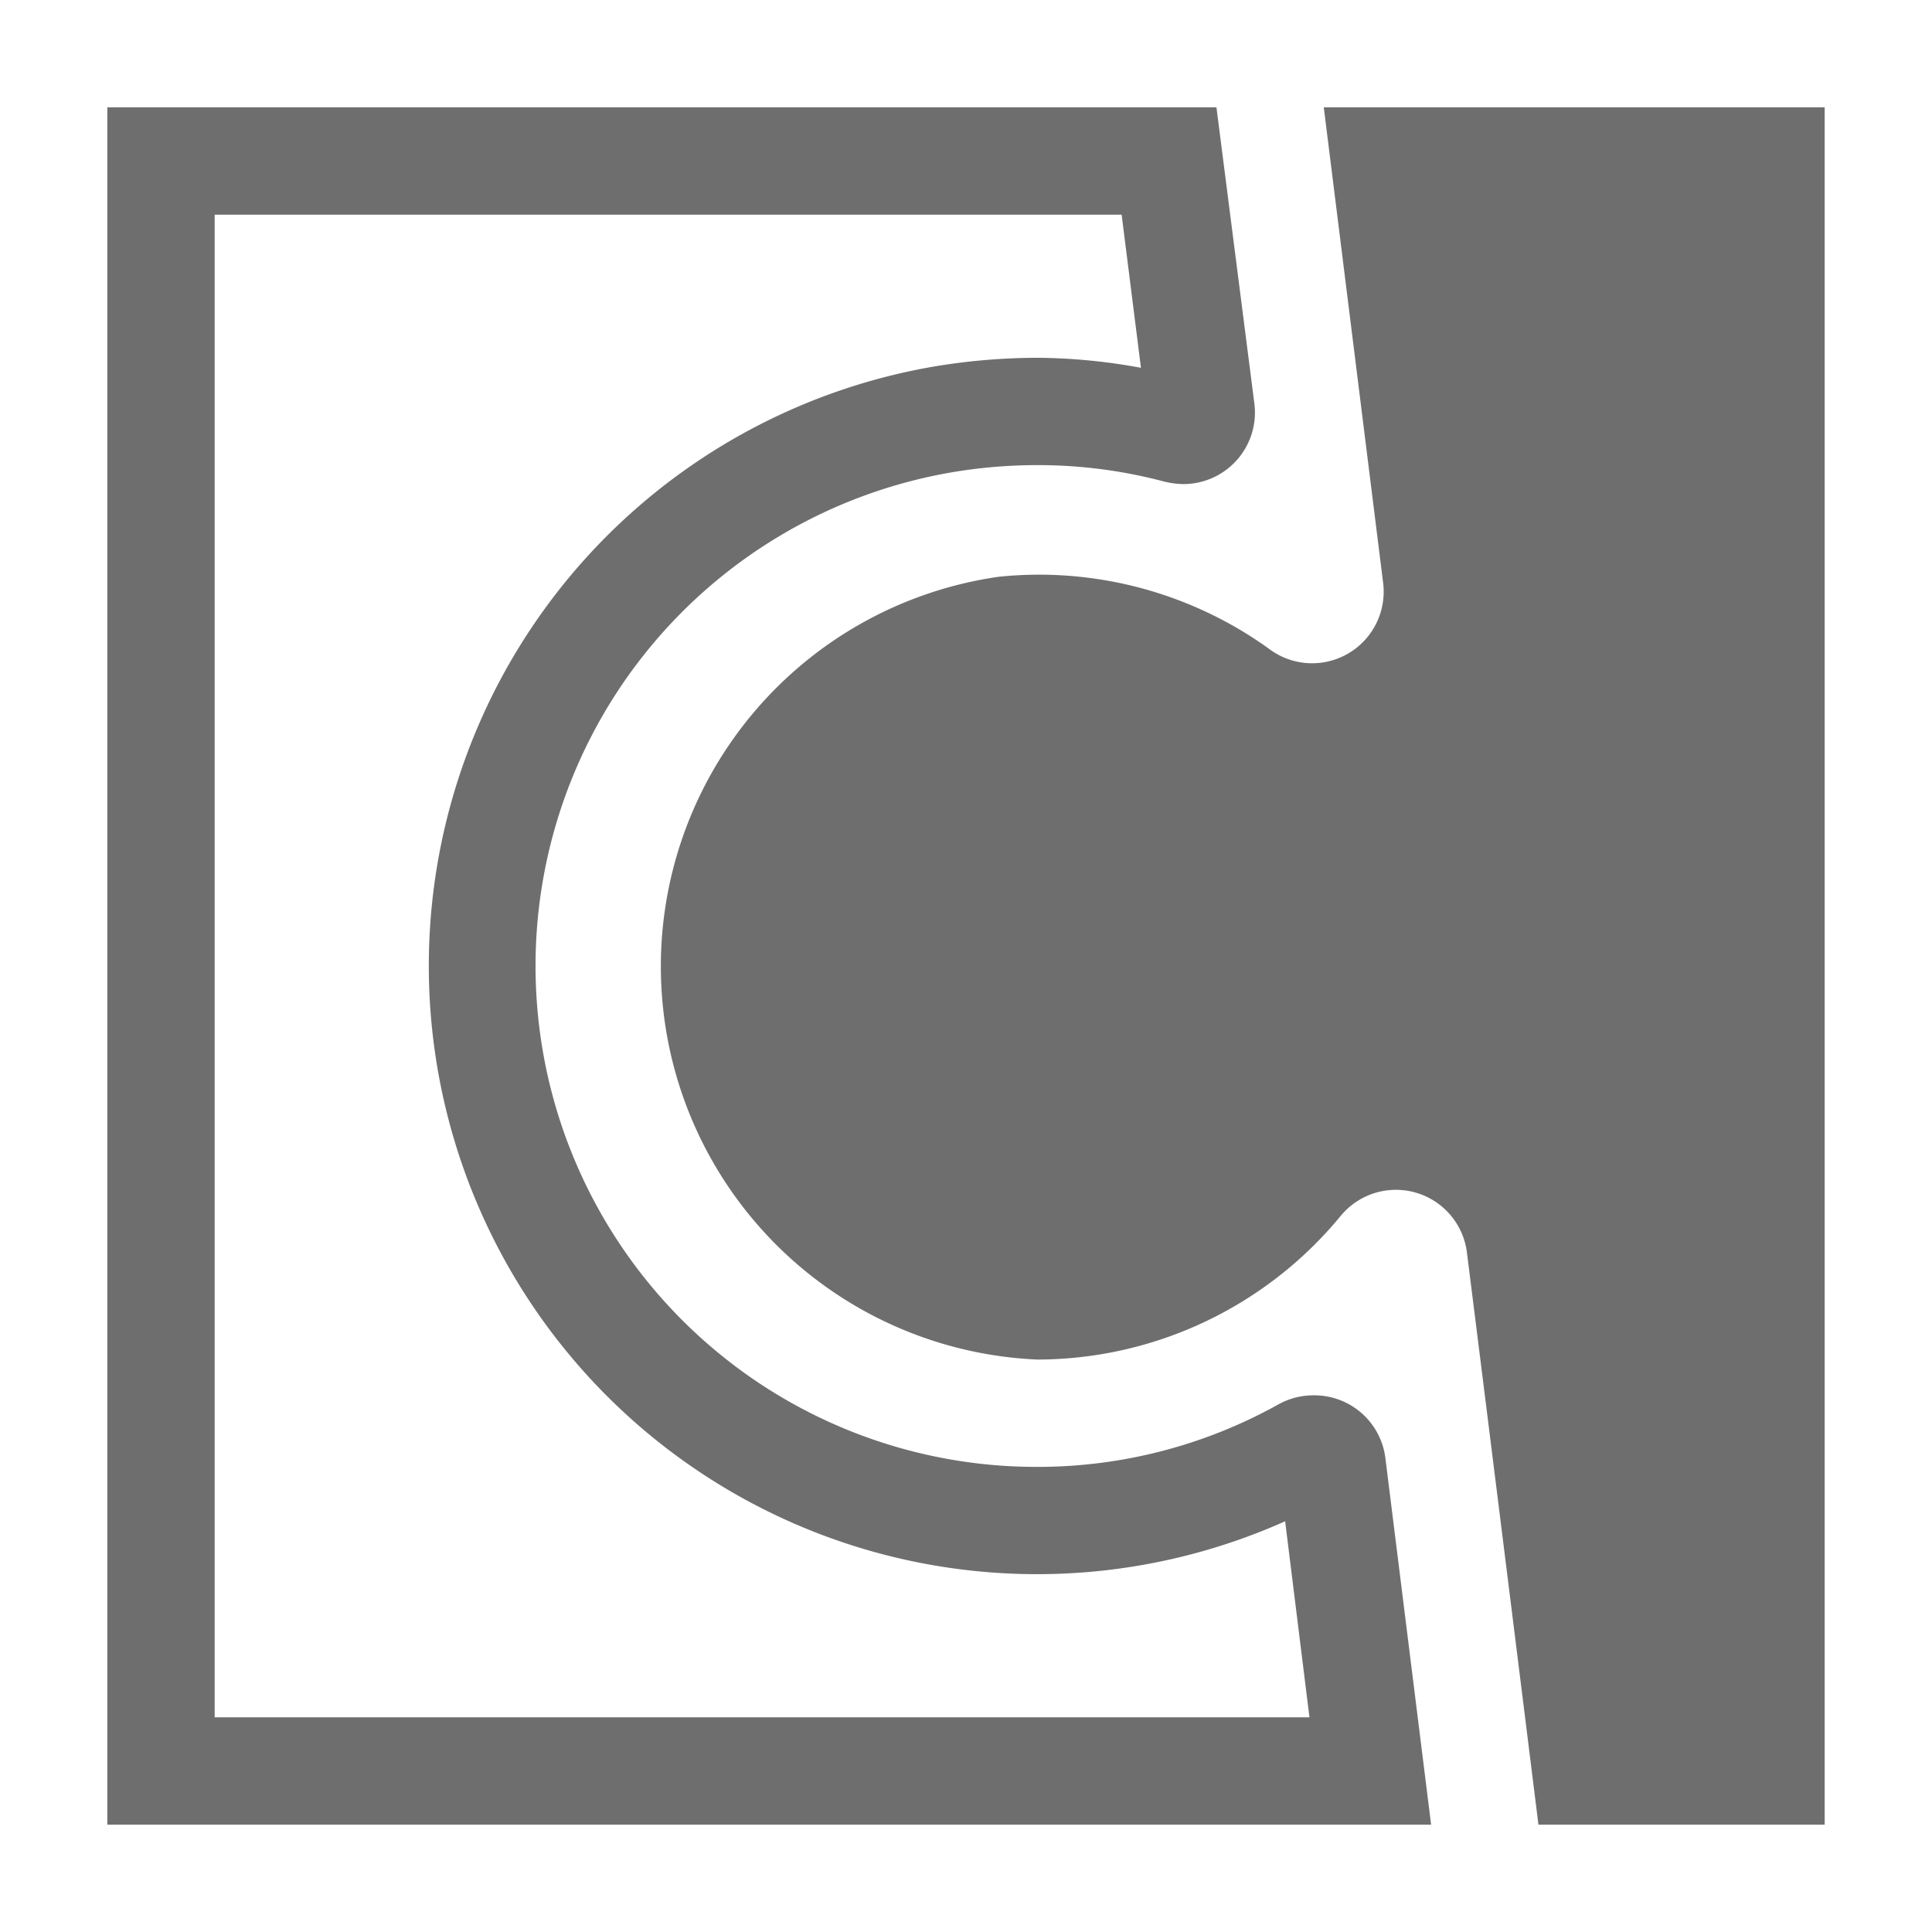
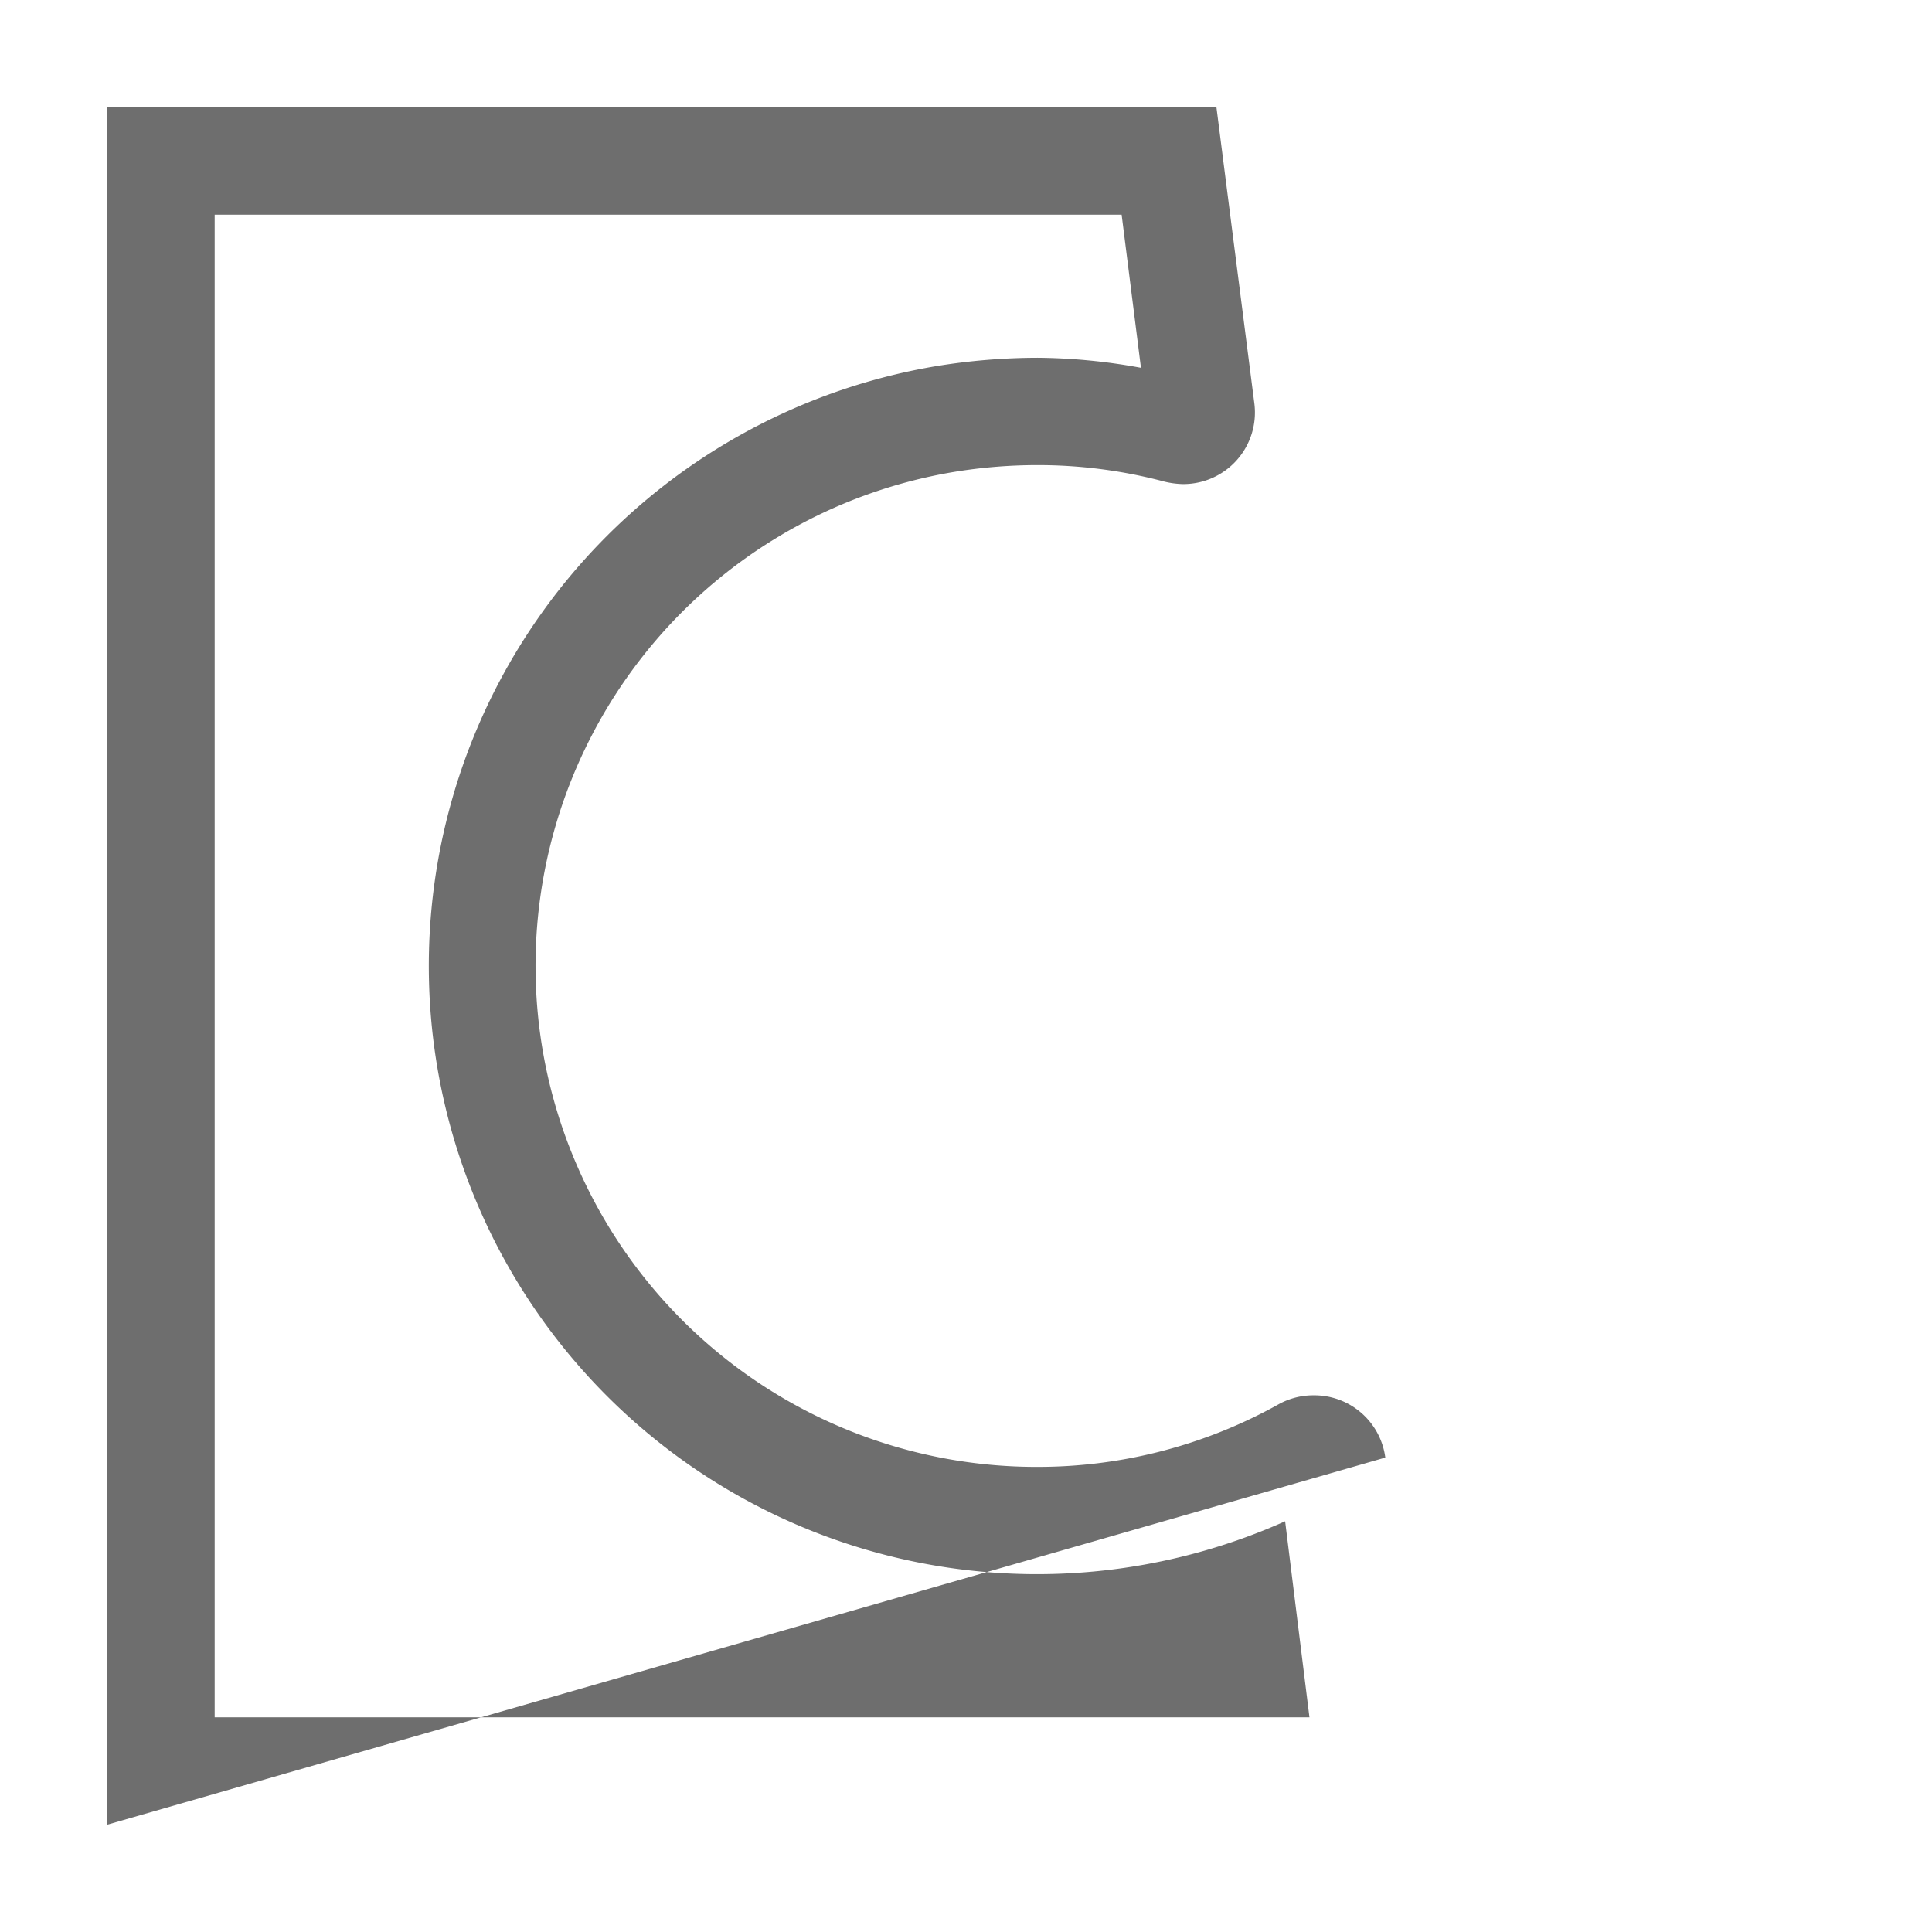
<svg xmlns="http://www.w3.org/2000/svg" width="16" height="16" viewBox="0 0 54 54">
  <defs>
    <style>.a{fill:#6e6e6e;}</style>
  </defs>
-   <path class="a" d="M31.35,6l.54,4.28A16.51,16.51,0,0,0,29,10a17.75,17.75,0,0,0-2.81.23,17,17,0,1,0,9.73,32.29L36.6,48H6V6H31.35M34,3H3V51H40L38.72,40.74a2,2,0,0,0-2-1.74,2,2,0,0,0-1,.26A13.82,13.82,0,0,1,29,41a14,14,0,0,1-2.33-27.81A14.35,14.35,0,0,1,29,13a13.74,13.74,0,0,1,3.54.46,2.4,2.4,0,0,0,.52.07,2,2,0,0,0,2-2.25L34,3Z" />
-   <path class="a" d="M37,3l1.66,13.3a2,2,0,0,1-3.21,1.82,11,11,0,0,0-7.53-2A11,11,0,0,0,29,38a11,11,0,0,0,8.46-4A2,2,0,0,1,41,35C41.88,42,43,51,43,51h8V3Z" />
+   <path class="a" d="M31.35,6l.54,4.28A16.51,16.51,0,0,0,29,10a17.75,17.75,0,0,0-2.81.23,17,17,0,1,0,9.73,32.29L36.6,48H6V6H31.35M34,3H3V51L38.72,40.74a2,2,0,0,0-2-1.74,2,2,0,0,0-1,.26A13.82,13.82,0,0,1,29,41a14,14,0,0,1-2.33-27.81A14.35,14.35,0,0,1,29,13a13.74,13.74,0,0,1,3.54.46,2.4,2.4,0,0,0,.52.07,2,2,0,0,0,2-2.25L34,3Z" />
</svg>